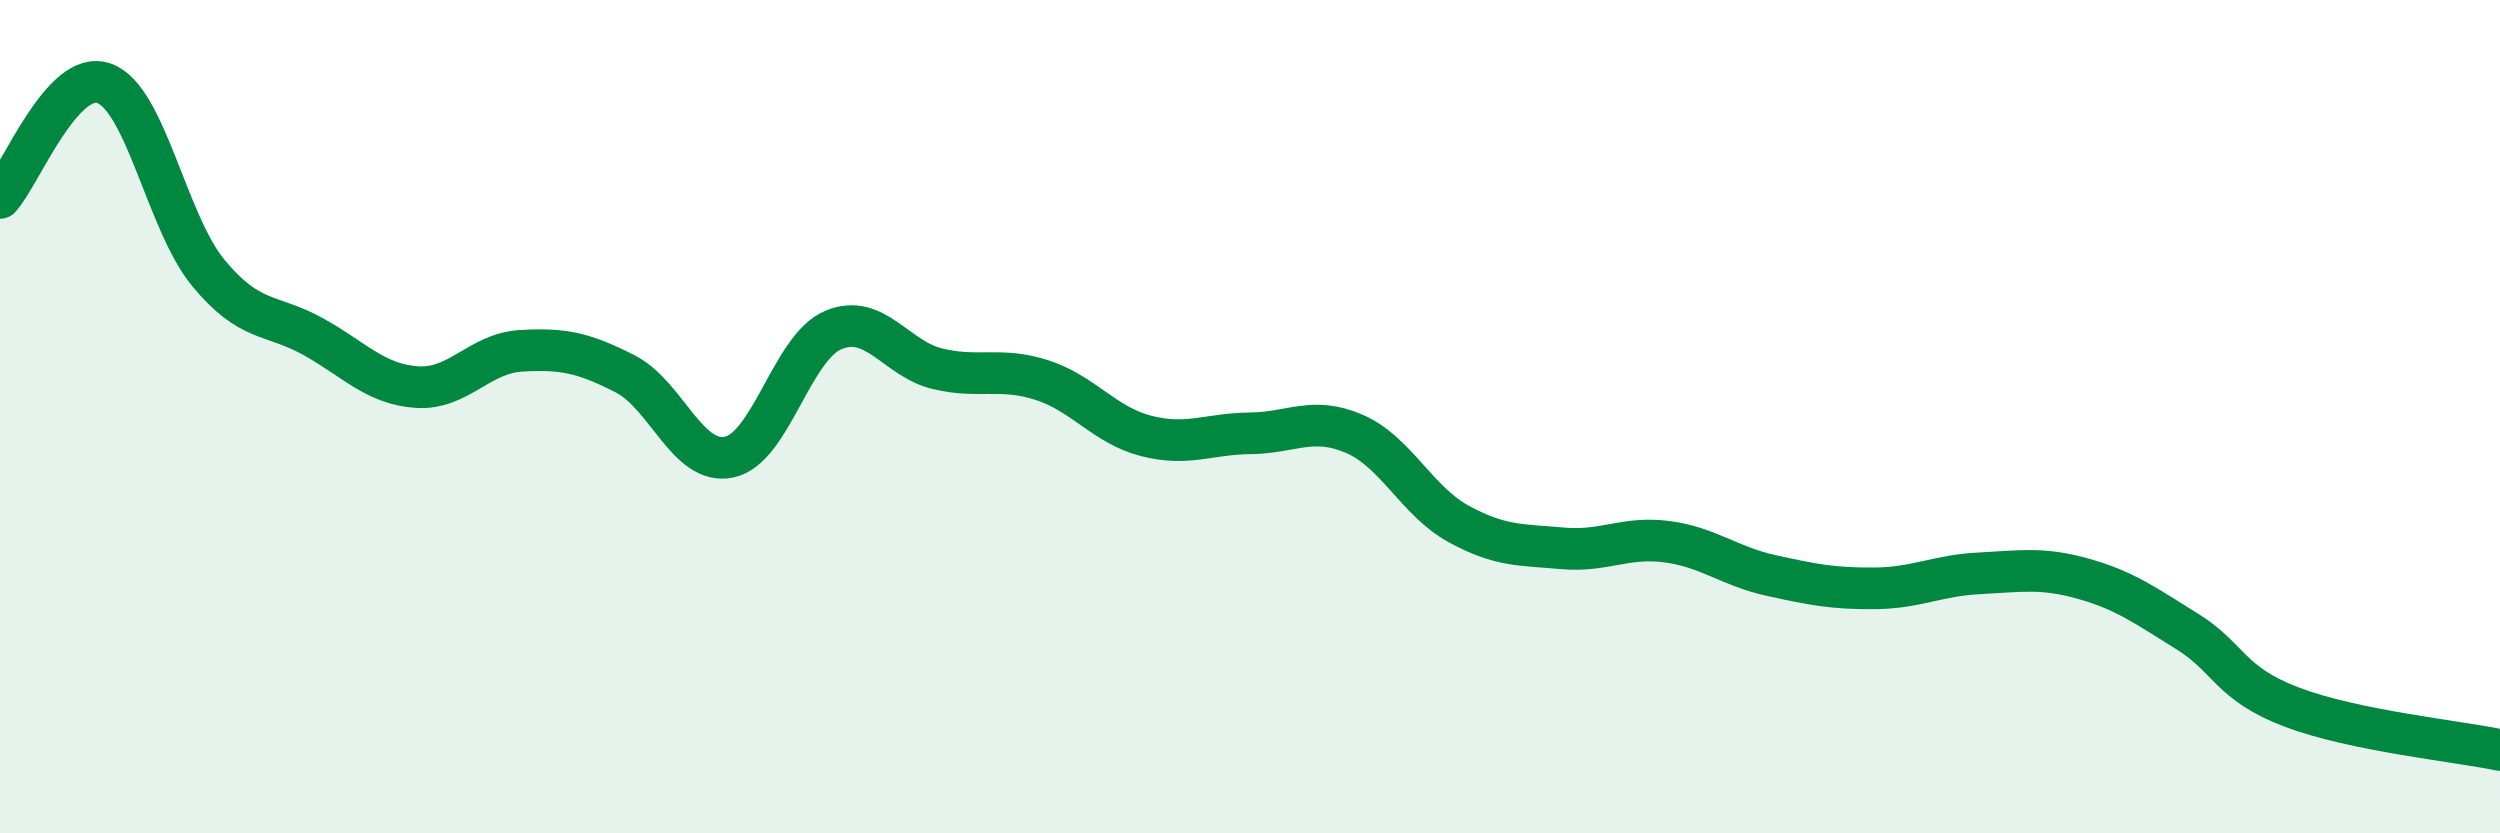
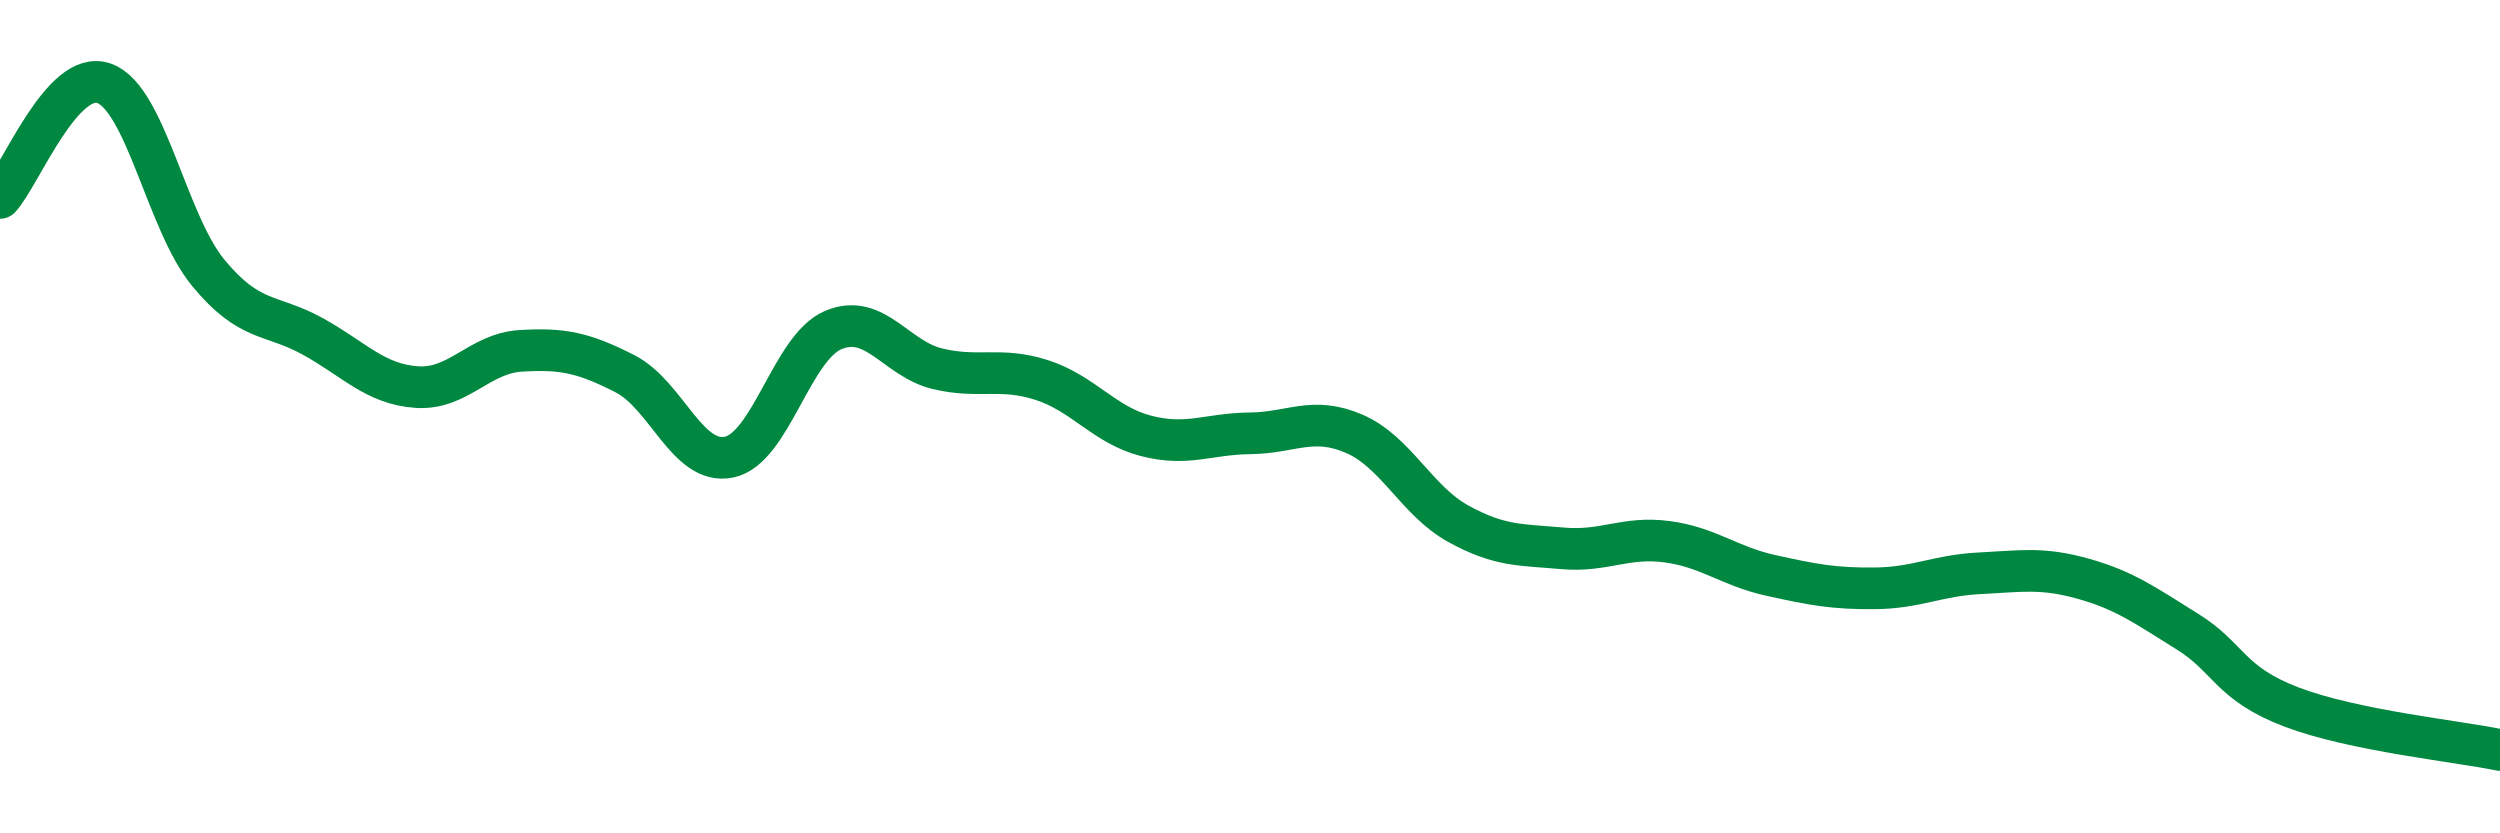
<svg xmlns="http://www.w3.org/2000/svg" width="60" height="20" viewBox="0 0 60 20">
-   <path d="M 0,4.75 C 0.5,4.2 1.5,1.64 2.5,2 C 3.5,2.36 4,5.34 5,6.55 C 6,7.76 6.5,7.52 7.5,8.07 C 8.5,8.62 9,9.22 10,9.29 C 11,9.36 11.5,8.48 12.5,8.42 C 13.5,8.36 14,8.46 15,8.97 C 16,9.48 16.5,11.18 17.5,10.97 C 18.5,10.76 19,8.34 20,7.92 C 21,7.5 21.5,8.61 22.5,8.85 C 23.5,9.09 24,8.8 25,9.12 C 26,9.44 26.5,10.2 27.5,10.46 C 28.5,10.72 29,10.41 30,10.4 C 31,10.39 31.5,9.98 32.5,10.41 C 33.5,10.84 34,12.02 35,12.57 C 36,13.12 36.5,13.07 37.5,13.16 C 38.5,13.25 39,12.87 40,13 C 41,13.13 41.5,13.59 42.5,13.81 C 43.5,14.03 44,14.13 45,14.12 C 46,14.11 46.5,13.81 47.5,13.76 C 48.5,13.71 49,13.61 50,13.89 C 51,14.17 51.5,14.54 52.5,15.16 C 53.5,15.78 53.5,16.4 55,16.97 C 56.5,17.54 59,17.79 60,18L60 20L0 20Z" fill="#008740" opacity="0.1" stroke-linecap="round" stroke-linejoin="round" />
  <path d="M 0,4.75 C 0.5,4.2 1.5,1.64 2.5,2 C 3.5,2.36 4,5.34 5,6.55 C 6,7.76 6.5,7.52 7.5,8.07 C 8.5,8.62 9,9.22 10,9.29 C 11,9.36 11.5,8.48 12.5,8.42 C 13.5,8.36 14,8.46 15,8.97 C 16,9.48 16.5,11.18 17.5,10.97 C 18.5,10.76 19,8.34 20,7.92 C 21,7.5 21.5,8.61 22.5,8.85 C 23.5,9.09 24,8.8 25,9.12 C 26,9.44 26.5,10.2 27.5,10.46 C 28.5,10.72 29,10.41 30,10.4 C 31,10.39 31.5,9.98 32.5,10.41 C 33.5,10.84 34,12.02 35,12.57 C 36,13.12 36.5,13.07 37.5,13.16 C 38.5,13.25 39,12.87 40,13 C 41,13.13 41.5,13.59 42.5,13.81 C 43.5,14.03 44,14.13 45,14.12 C 46,14.11 46.5,13.81 47.5,13.76 C 48.5,13.71 49,13.61 50,13.89 C 51,14.17 51.5,14.54 52.5,15.16 C 53.5,15.78 53.5,16.4 55,16.97 C 56.5,17.54 59,17.79 60,18" stroke="#008740" stroke-width="1" fill="none" stroke-linecap="round" stroke-linejoin="round" />
</svg>